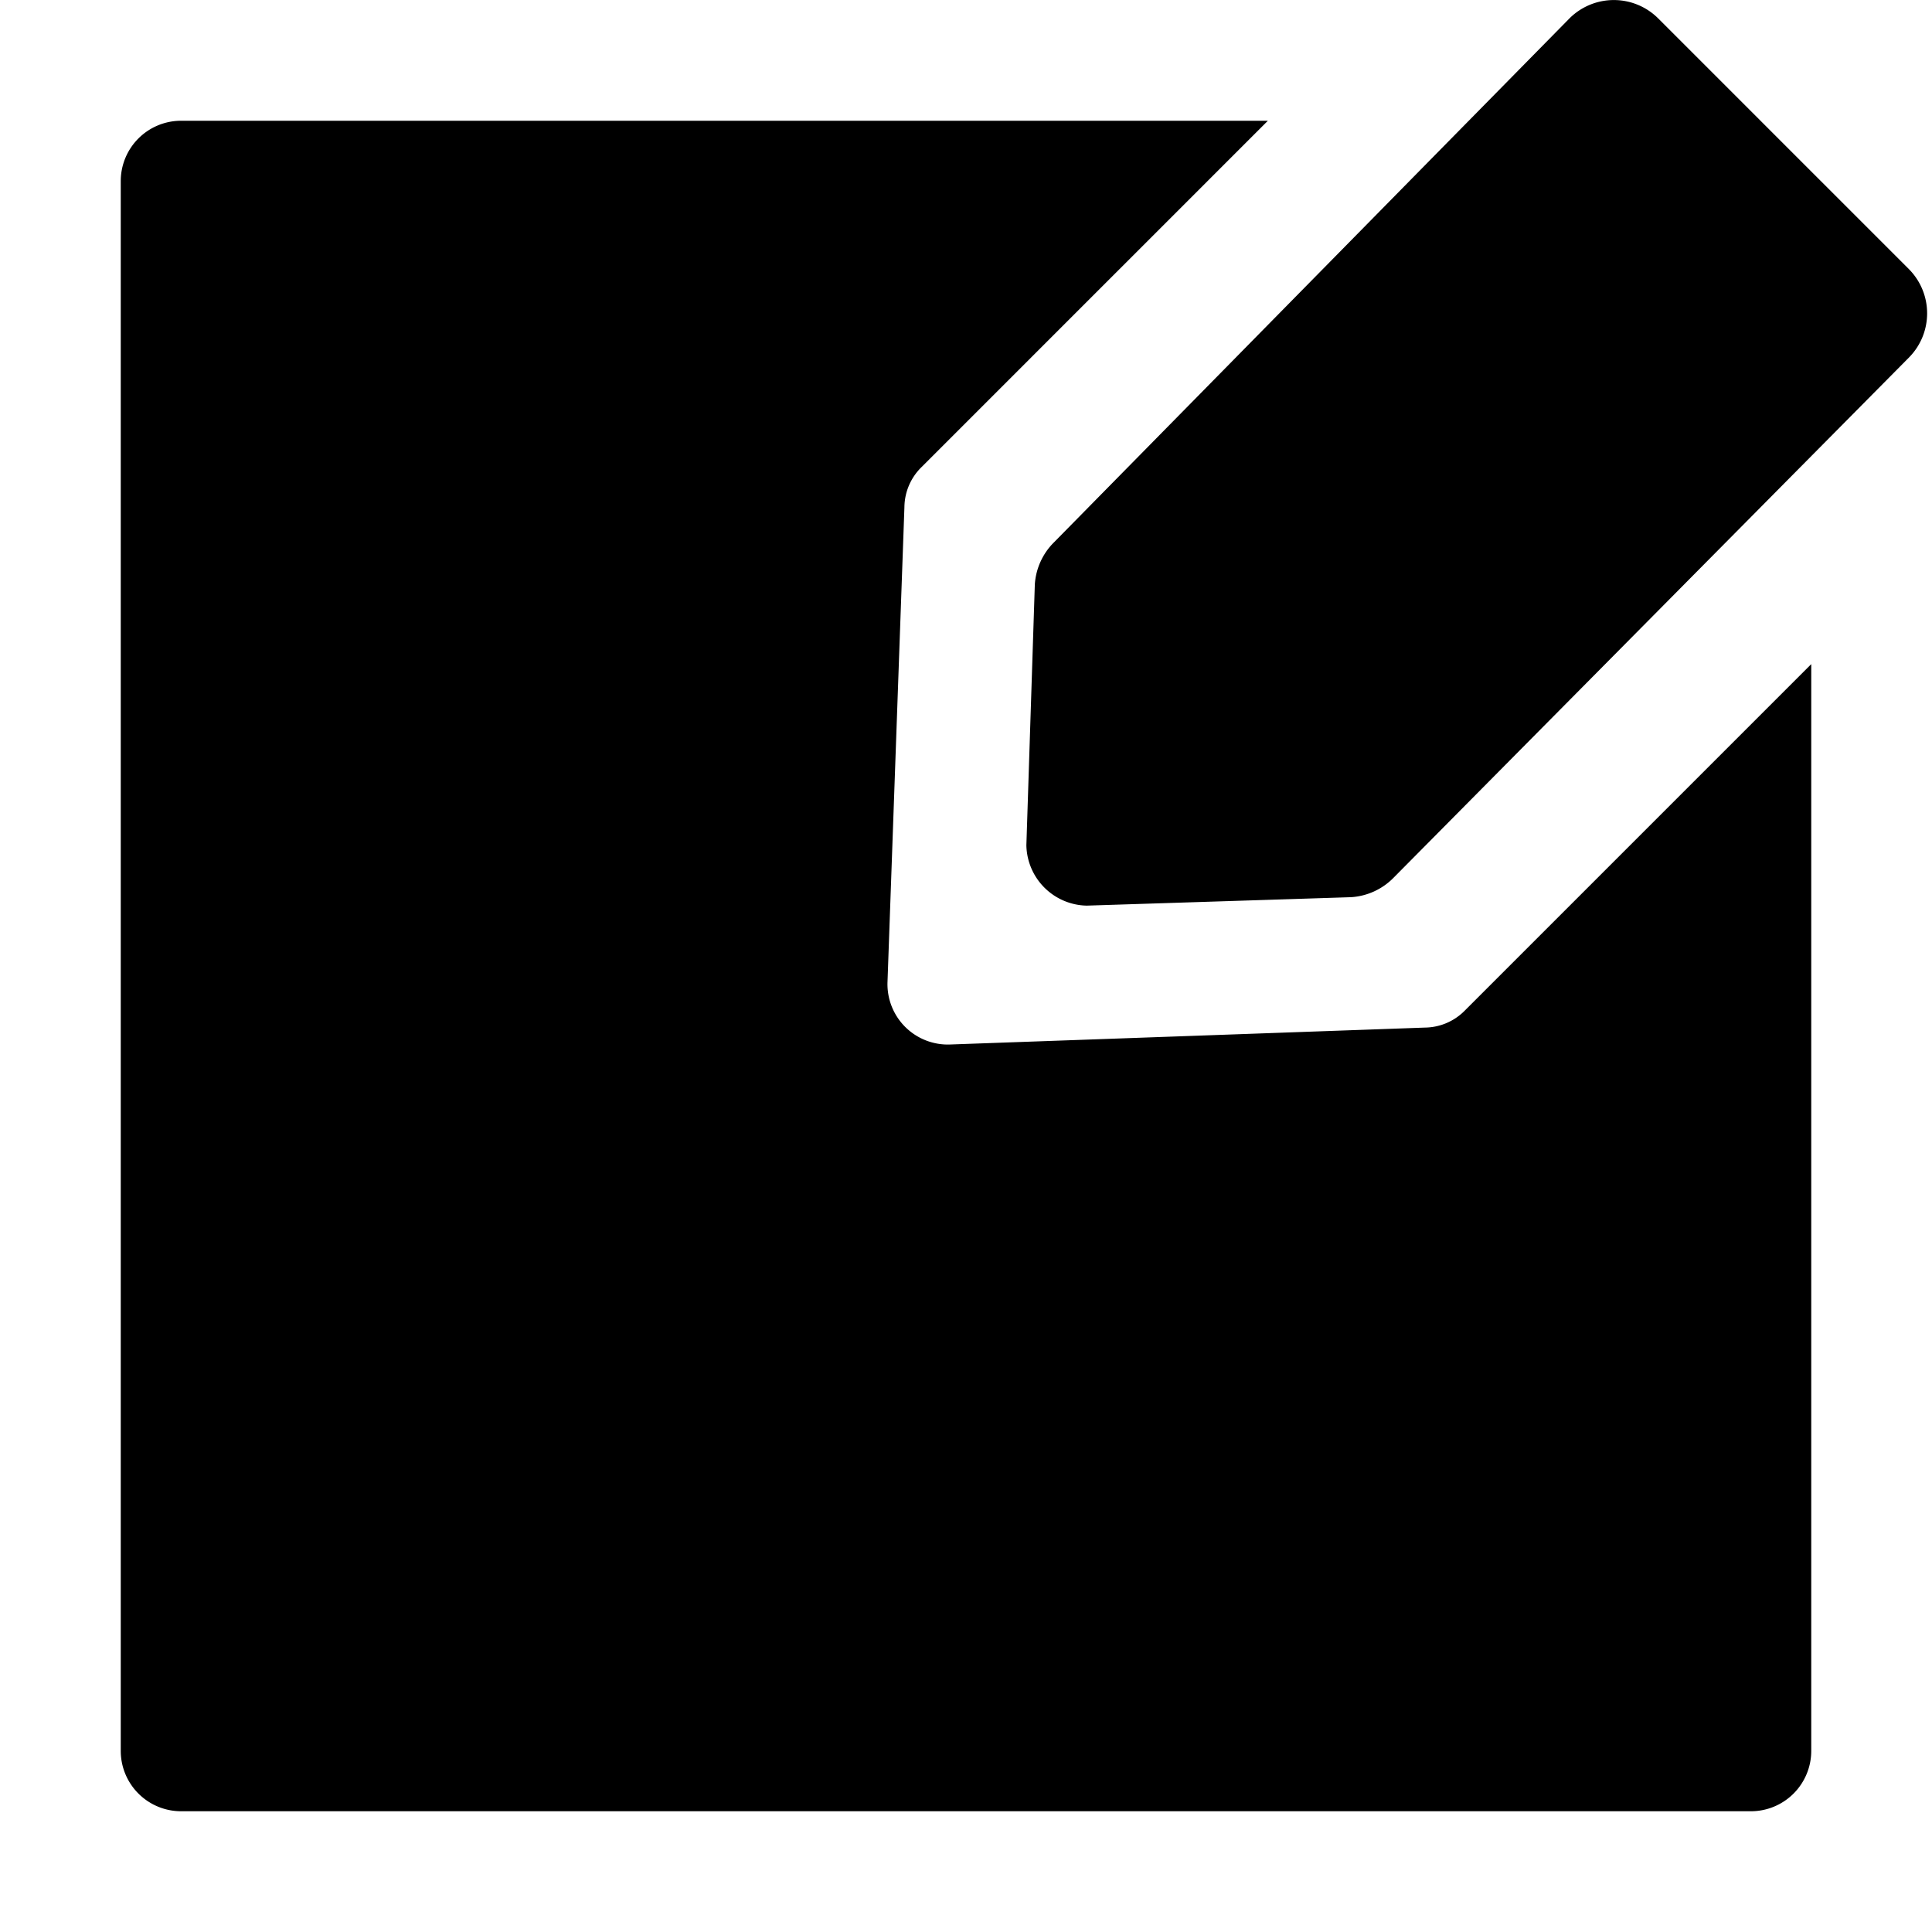
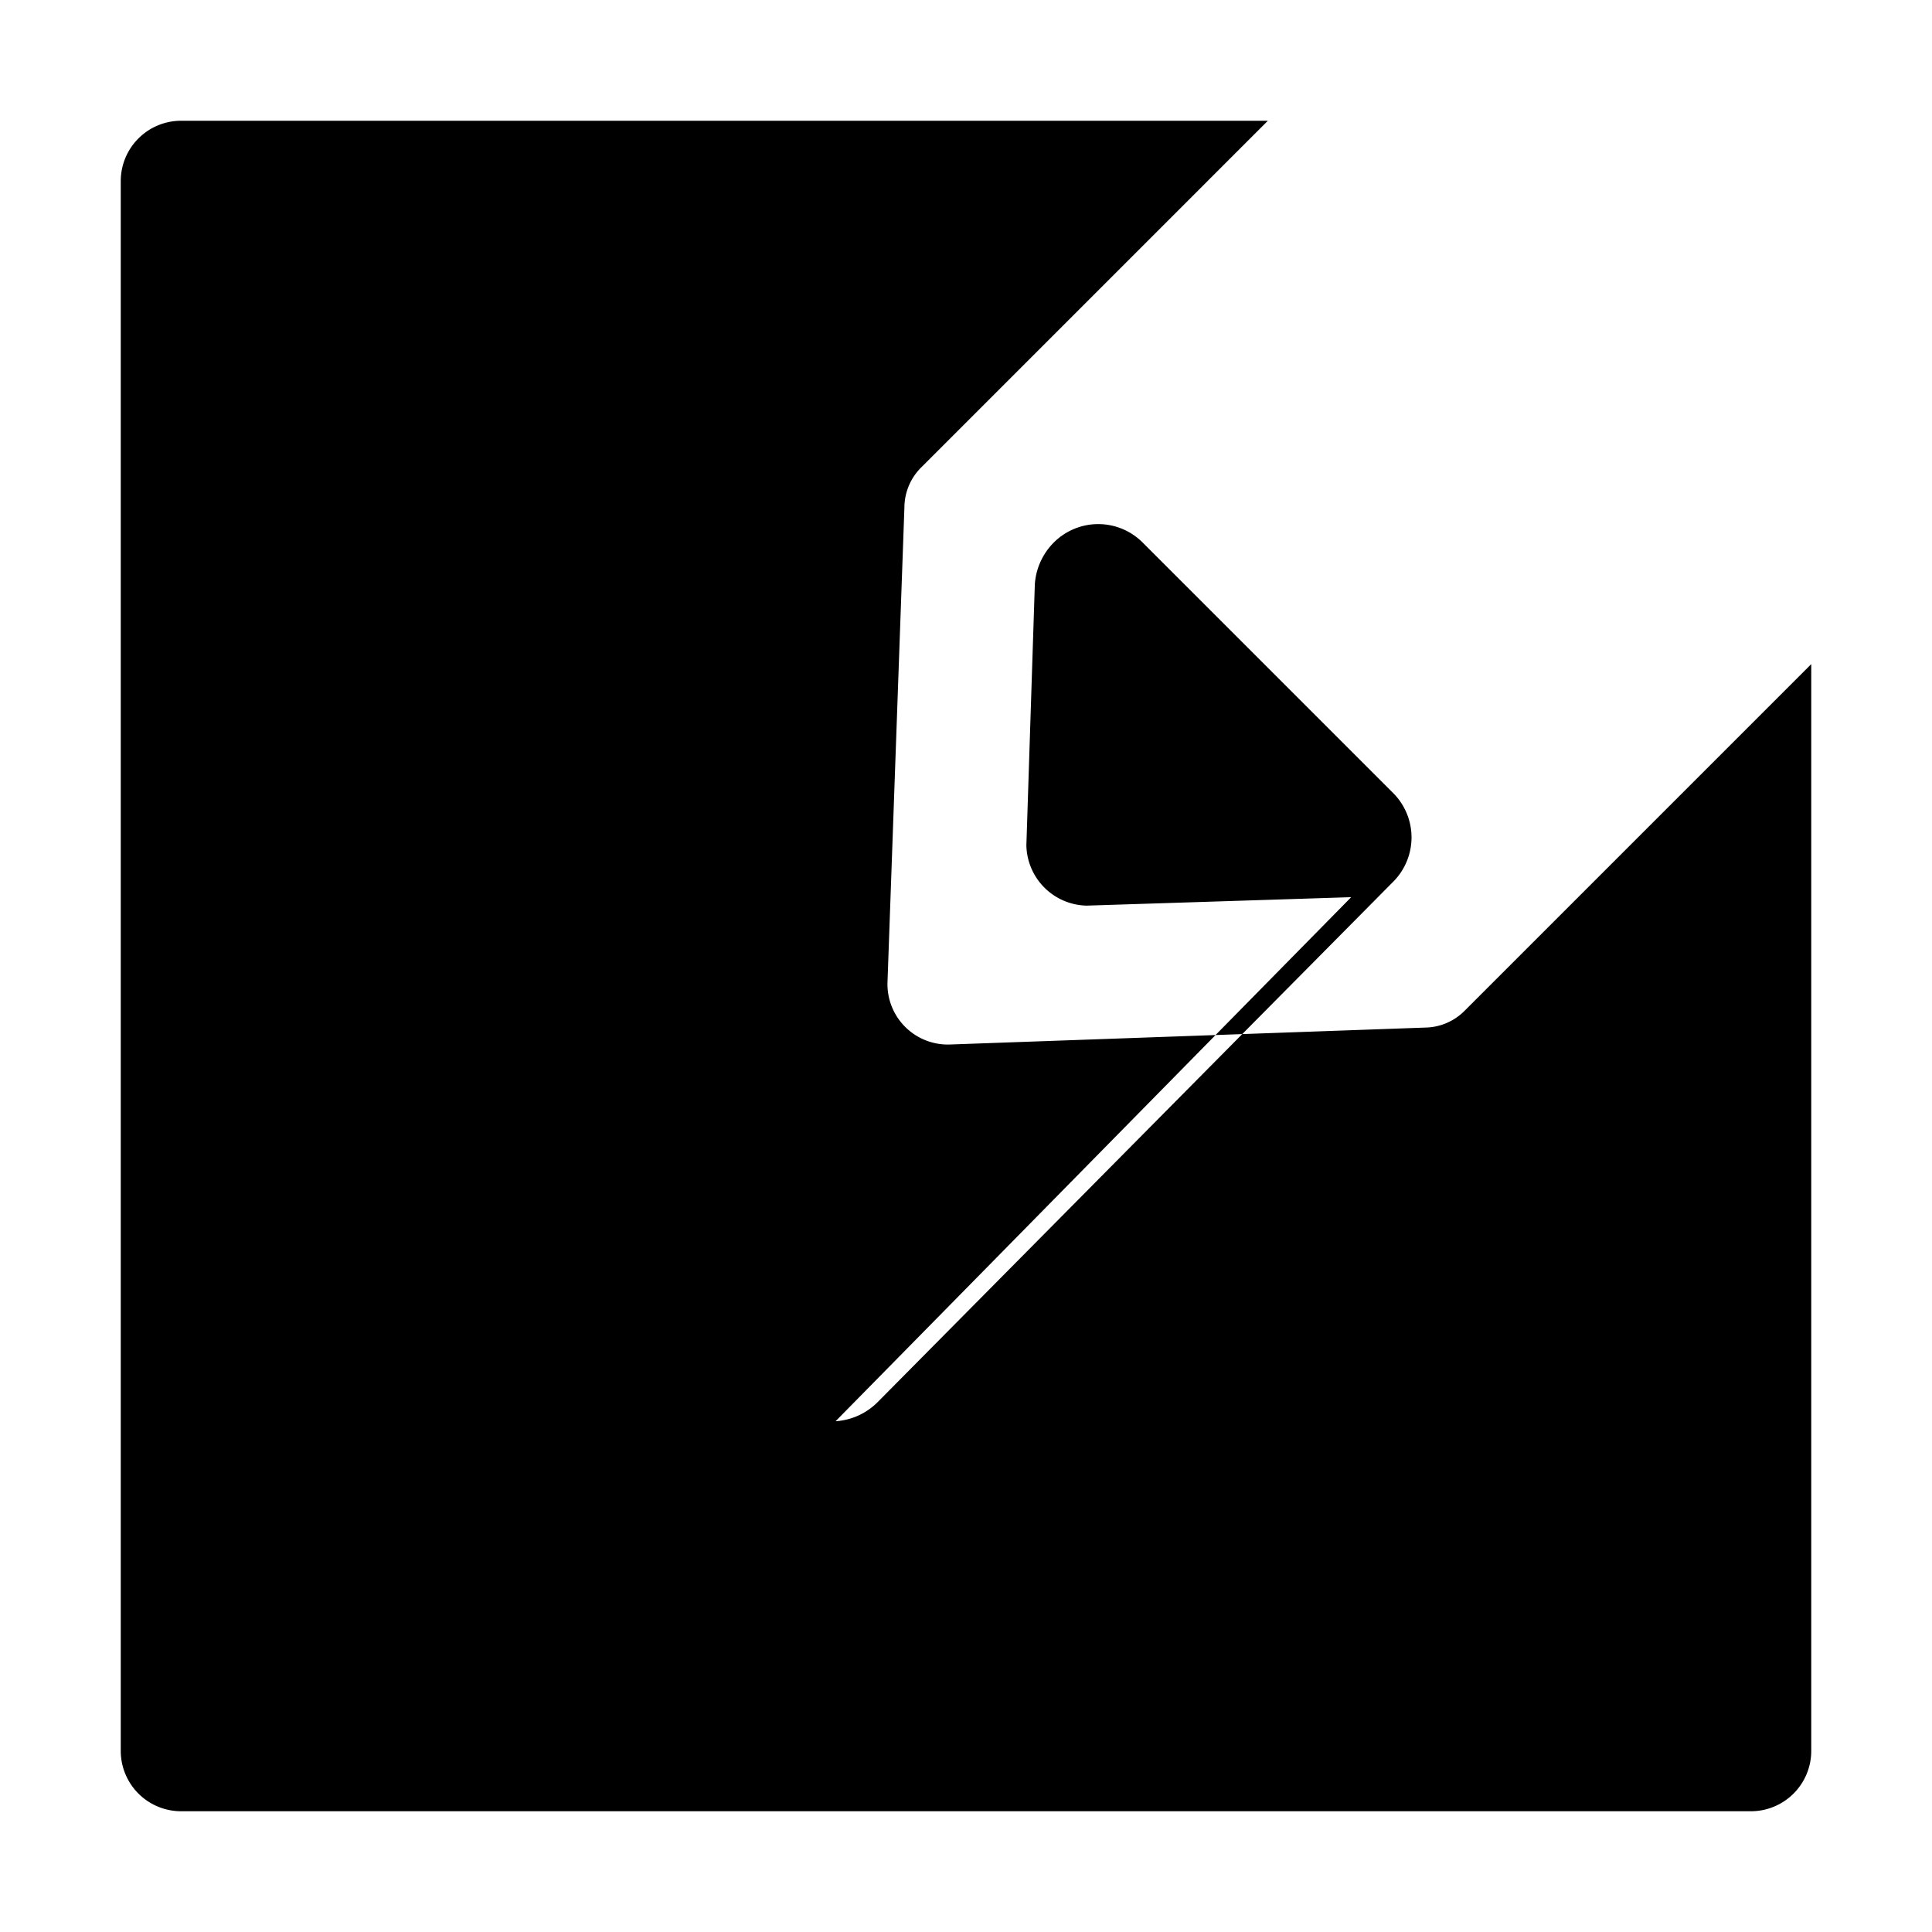
<svg xmlns="http://www.w3.org/2000/svg" width="16" height="16" focusable="false" viewBox="0 0 16 16">
-   <path fill="currentColor" d="M12.13 8.37a.47.47 0 01-.33.14l-3.93.14a.5.5 0 01-.52-.52l.14-3.93a.47.47 0 01.14-.33L10.5 1h-9a.5.5 0 00-.5.5v13a.5.5 0 00.5.5h13a.5.5 0 00.5-.5v-9zm-.94-.94L9 7.5a.51.51 0 01-.5-.5l.07-2.16a.54.54 0 01.16-.35L13 .15a.52.52 0 01.73 0l2.08 2.08a.52.52 0 010 .73l-4.27 4.31a.54.54 0 01-.35.16z" />
+   <path fill="currentColor" d="M12.13 8.37a.47.47 0 01-.33.14l-3.93.14a.5.5 0 01-.52-.52l.14-3.93a.47.47 0 01.14-.33L10.5 1h-9a.5.5 0 00-.5.5v13a.5.5 0 00.5.5h13a.5.5 0 00.5-.5v-9zm-.94-.94L9 7.5a.51.51 0 01-.5-.5l.07-2.16a.54.54 0 01.16-.35a.52.52 0 01.73 0l2.08 2.08a.52.52 0 010 .73l-4.27 4.31a.54.54 0 01-.35.16z" />
</svg>